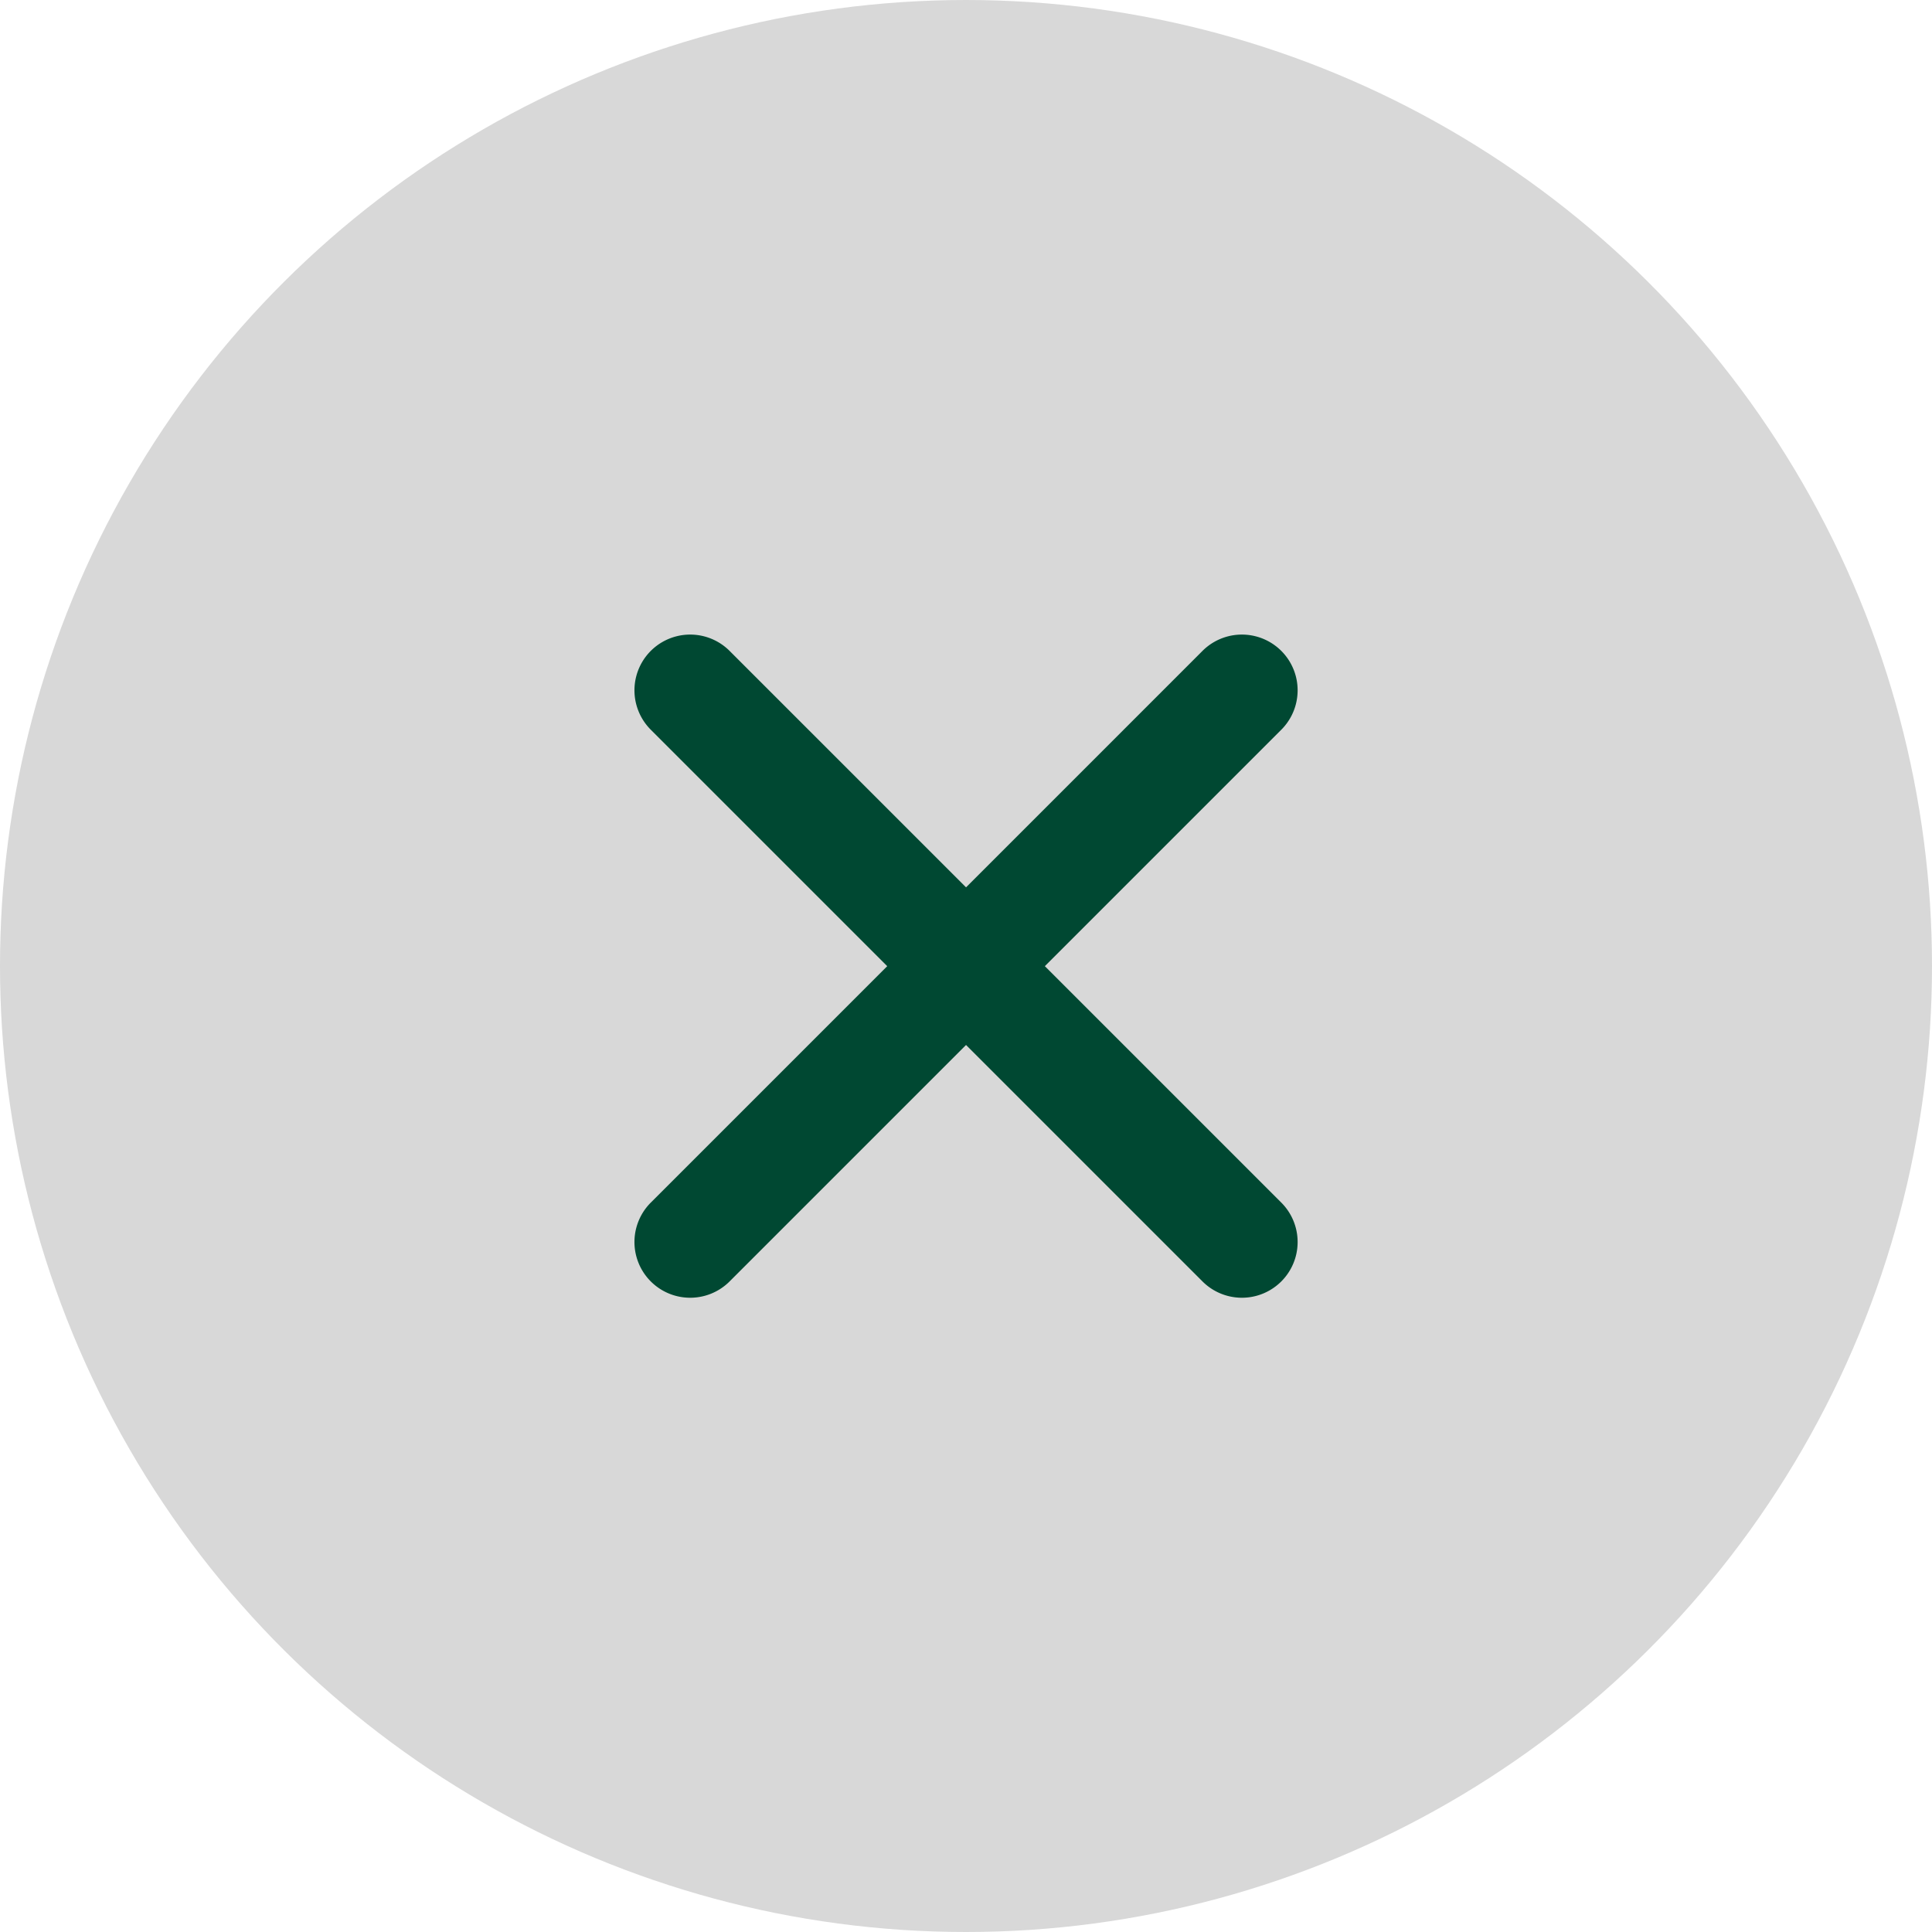
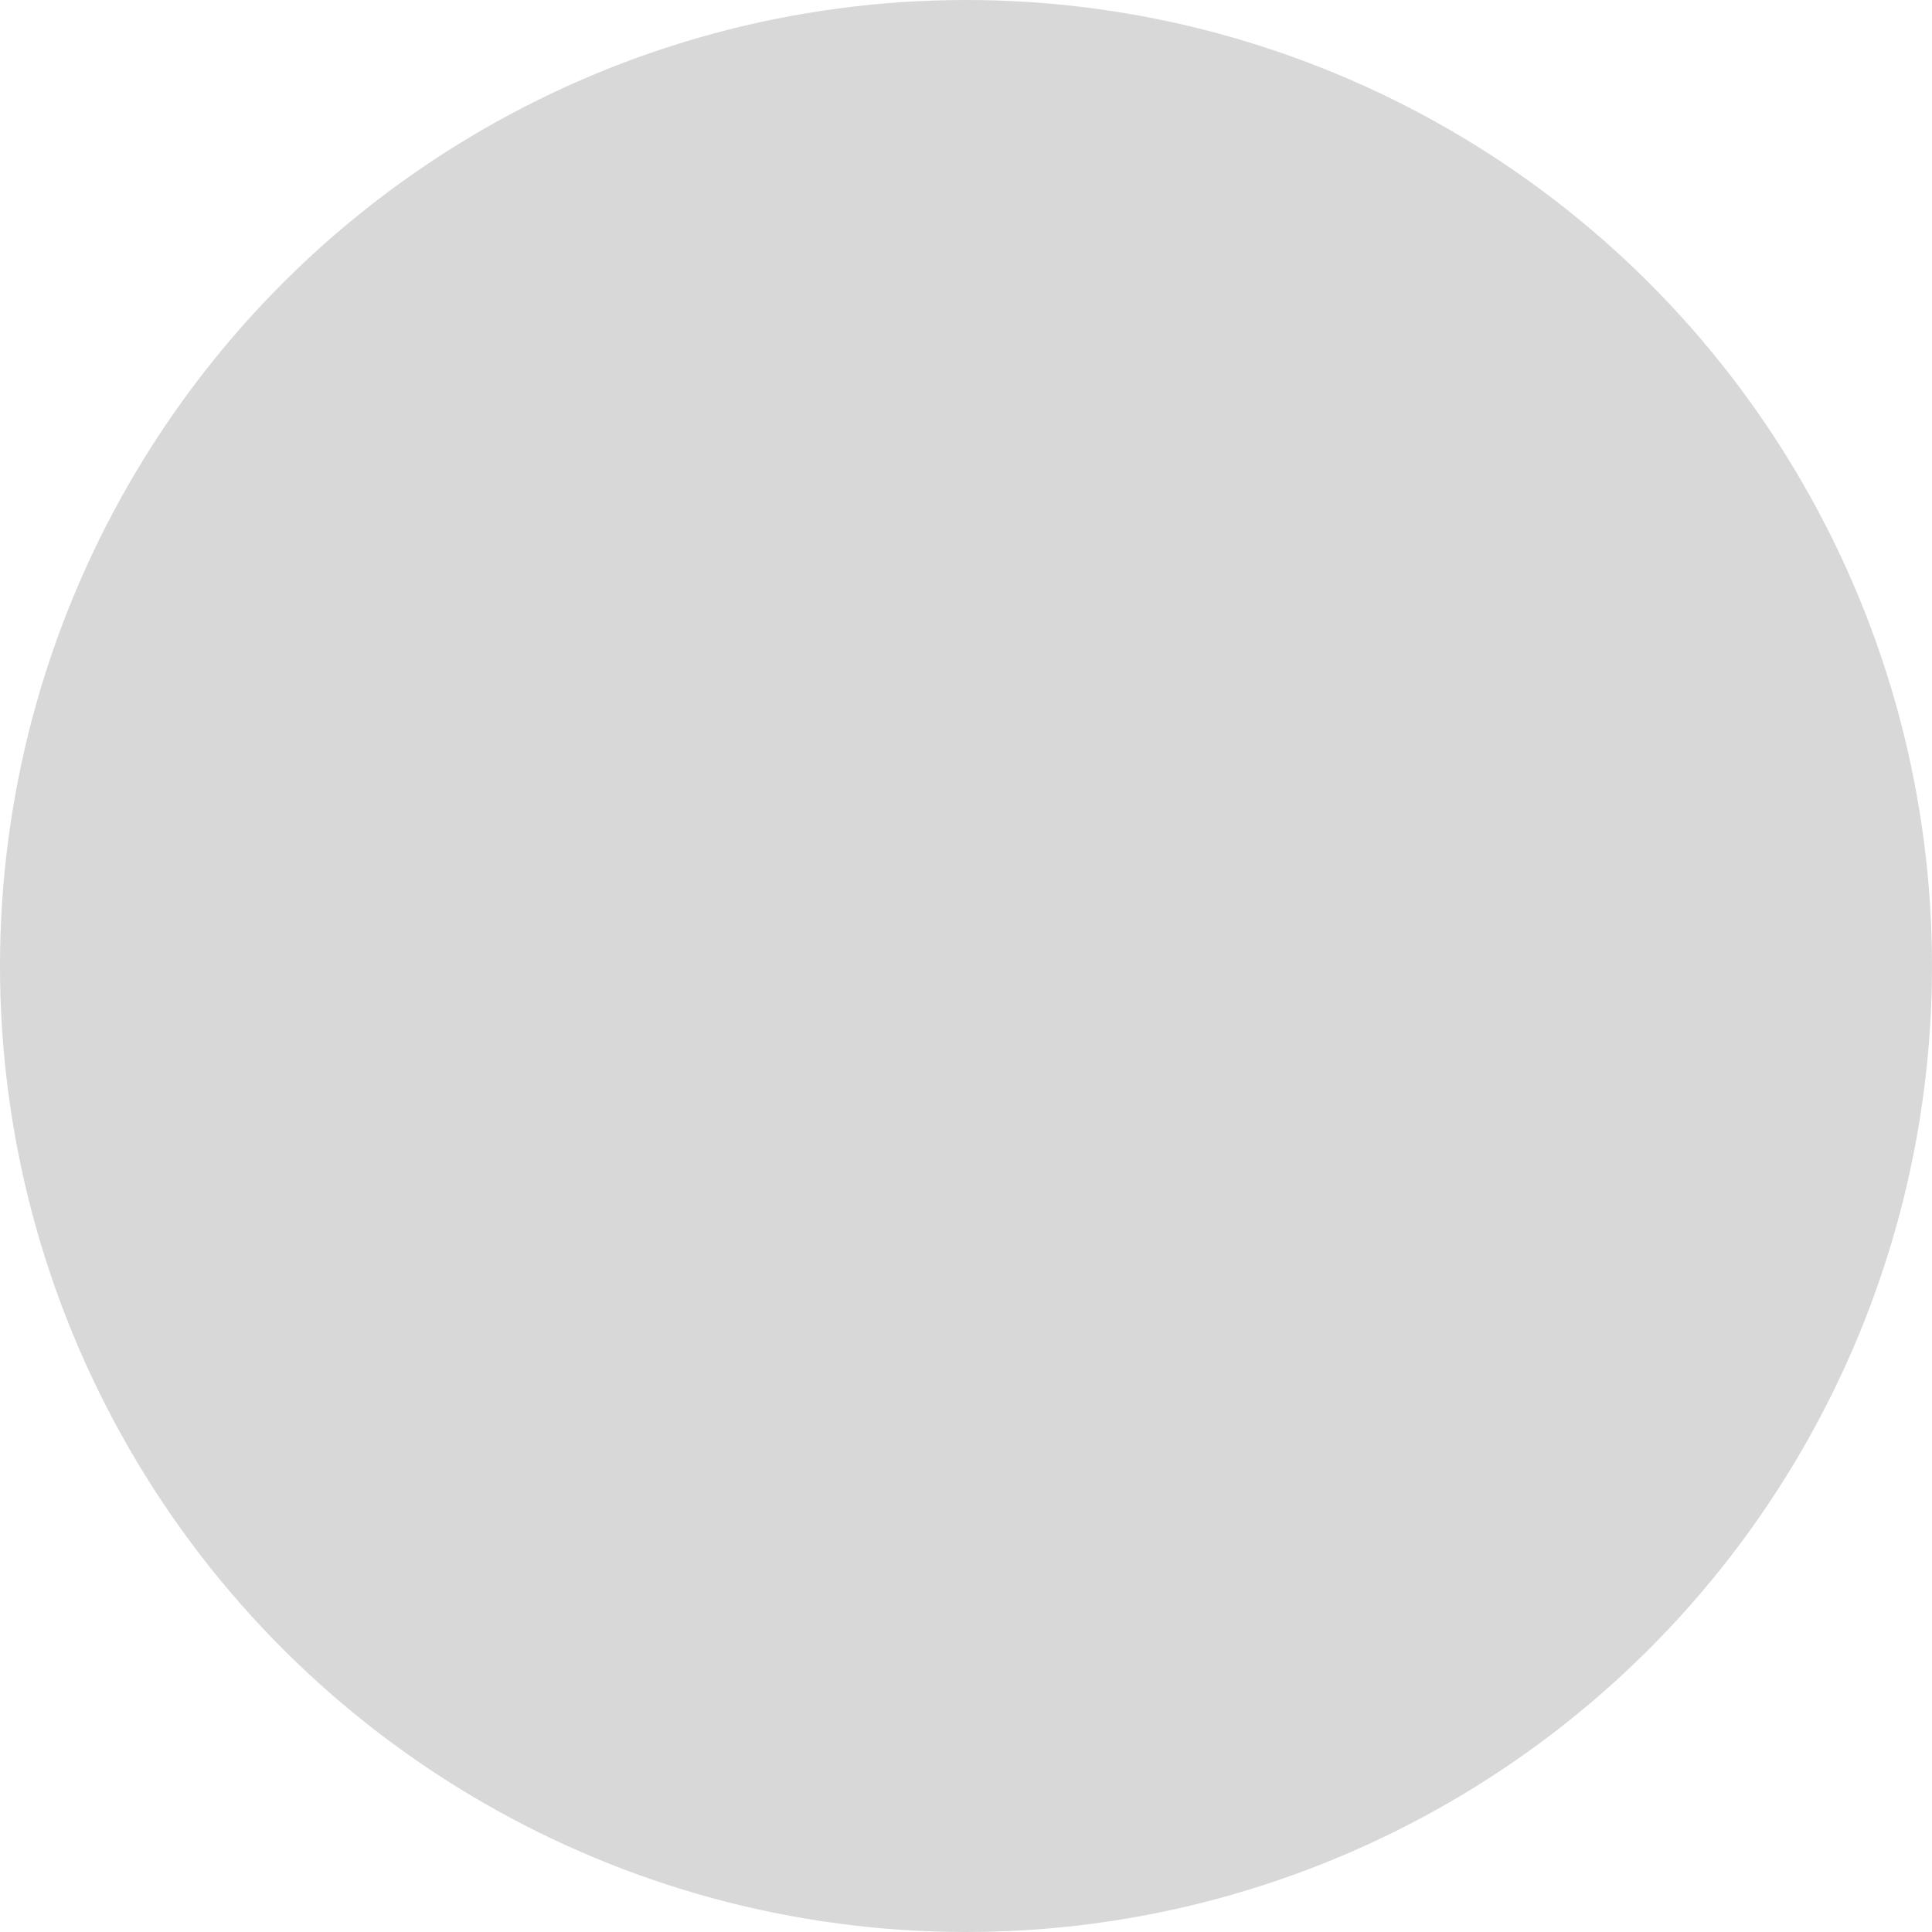
<svg xmlns="http://www.w3.org/2000/svg" width="26" height="26" viewBox="0 0 26 26">
  <g id="グループ_89583" data-name="グループ 89583" transform="translate(-151.873 -592.999)">
    <circle id="楕円形_2835" data-name="楕円形 2835" cx="13" cy="13" r="13" transform="translate(177.873 592.999) rotate(90)" fill="#d8d8d8" />
-     <path id="合体_22" data-name="合体 22" d="M14048.251,8930.249v-4.5h-4.5a.75.75,0,1,1,0-1.5h4.5v-4.5a.75.75,0,0,1,1.5,0v4.5h4.5a.75.75,0,0,1,0,1.5h-4.5v4.5a.75.75,0,1,1-1.5,0Z" transform="translate(-3458.343 -15639.07) rotate(45)" fill="#004832" />
  </g>
</svg>